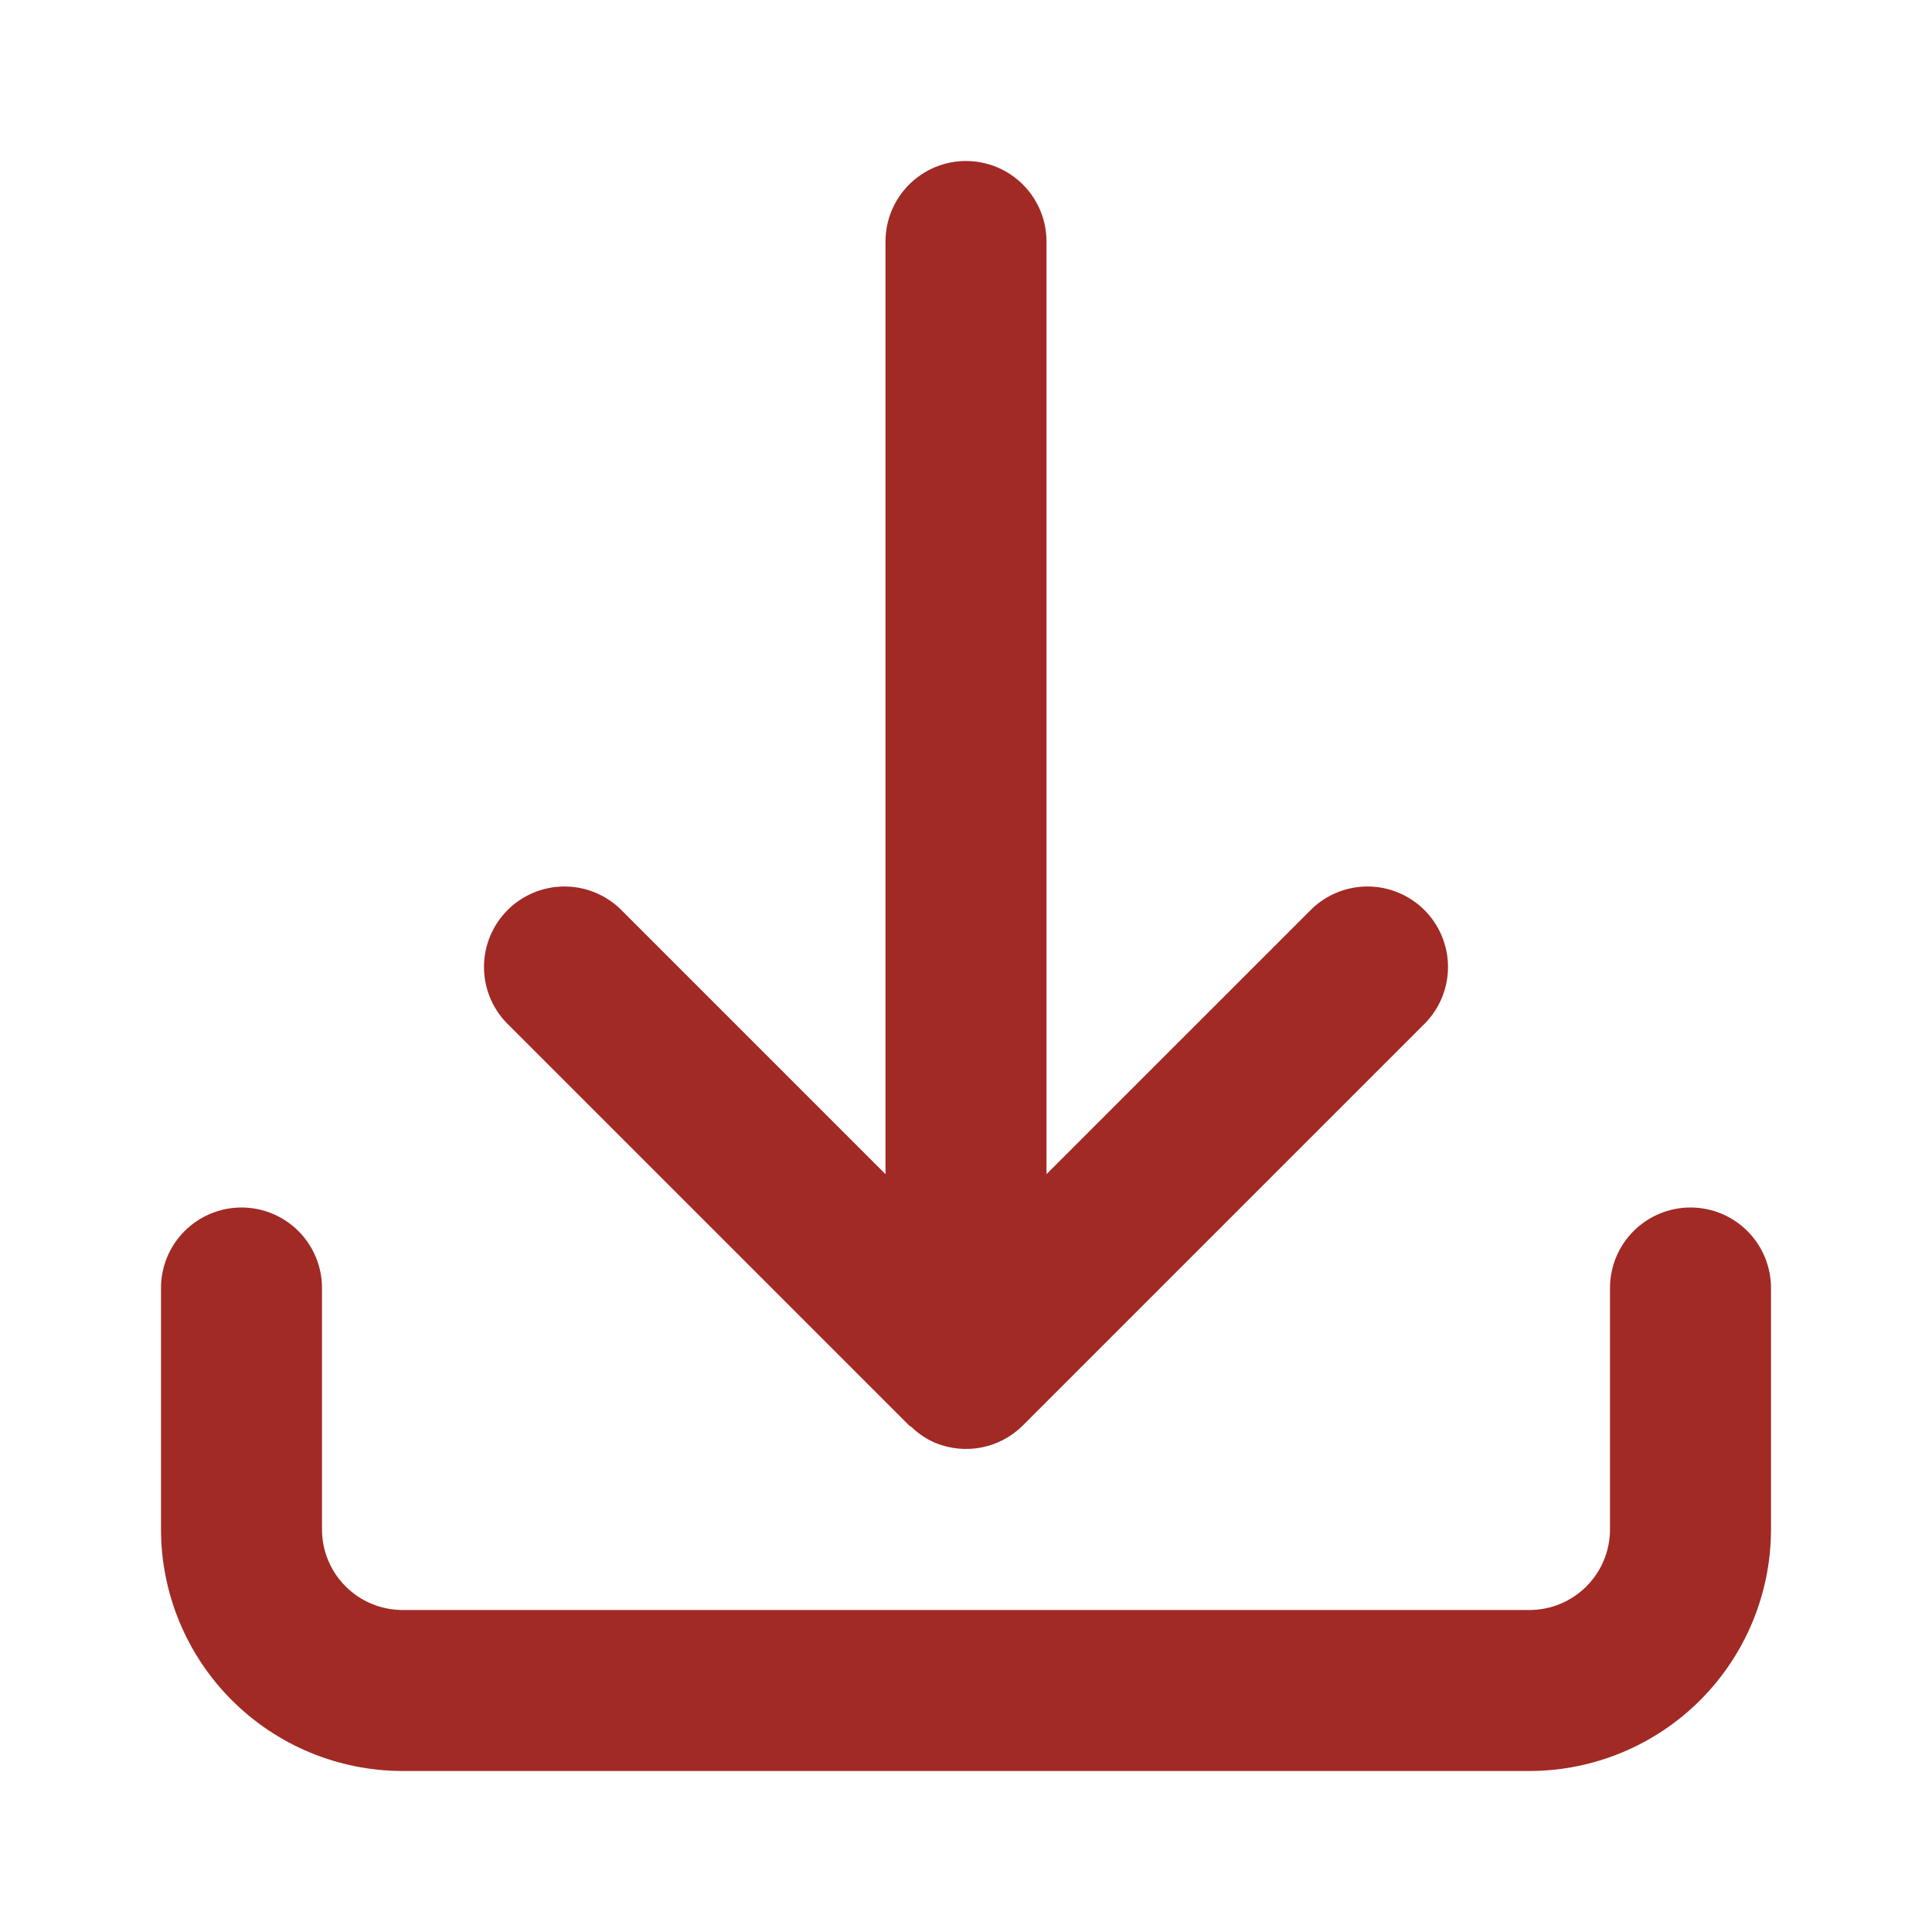
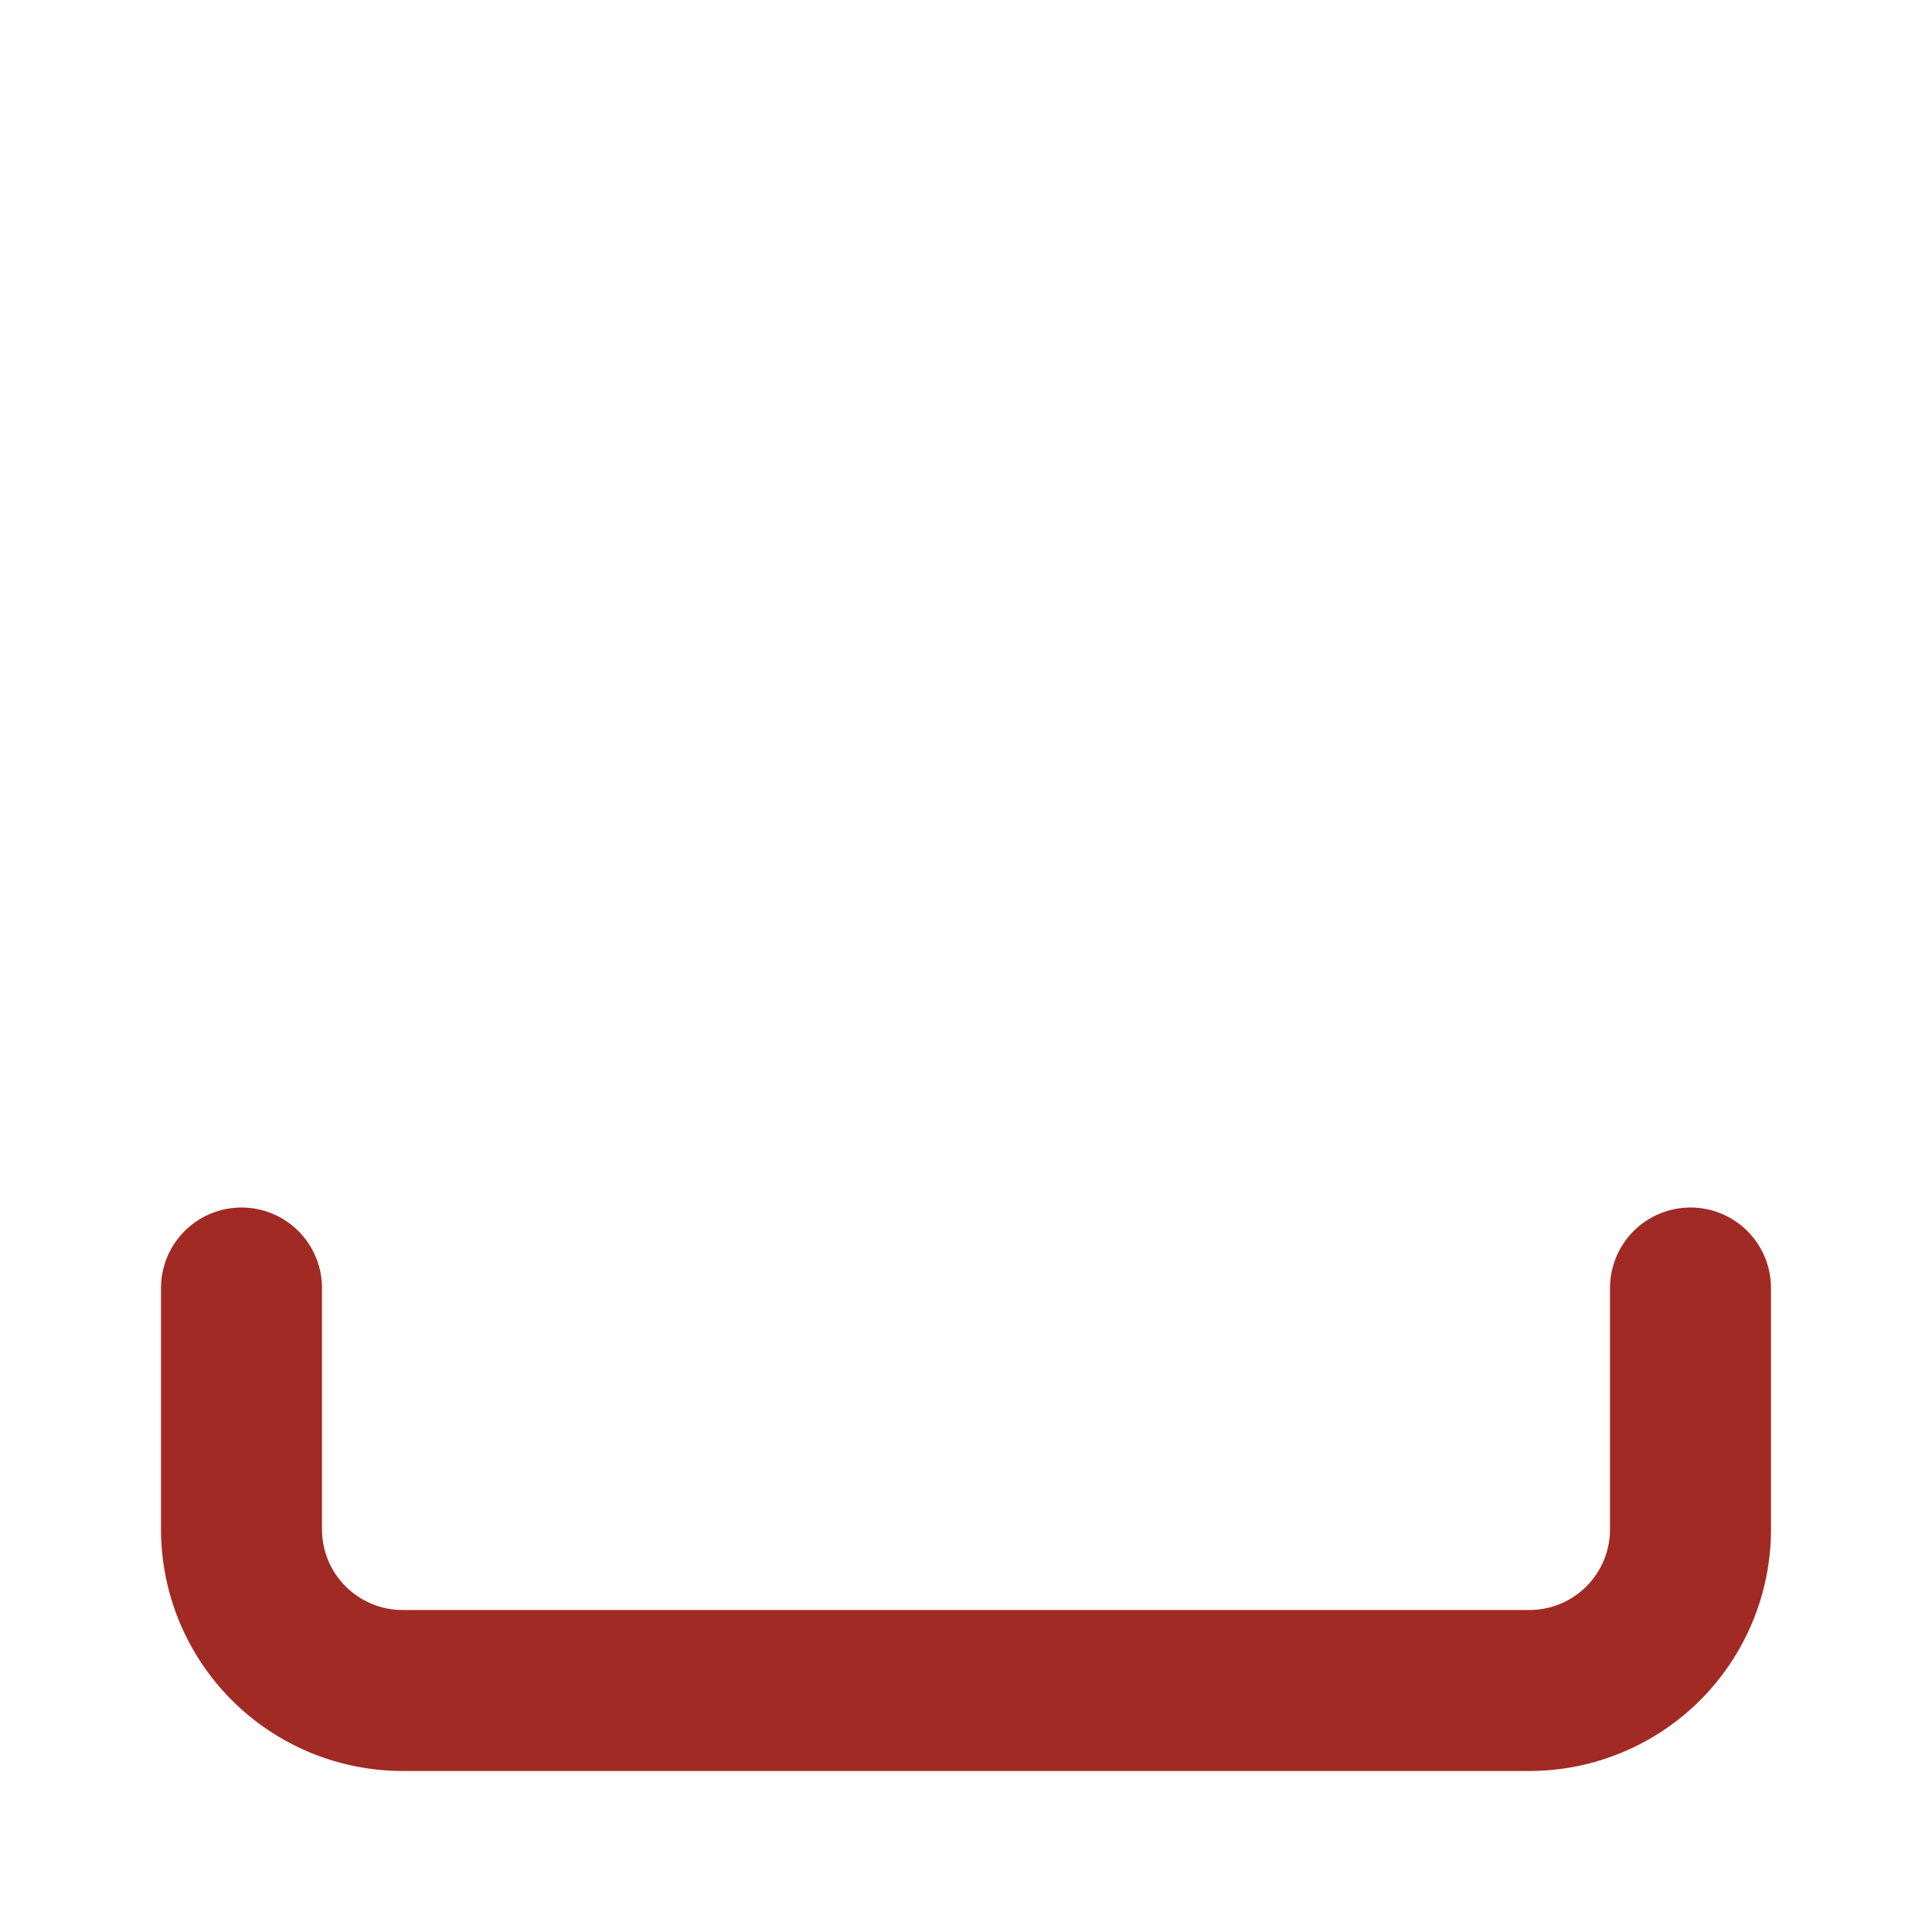
<svg xmlns="http://www.w3.org/2000/svg" width="512" height="512" viewBox="0 0 512 512" fill="none">
-   <path d="M240.917 377.749C241.113 377.945 241.376 378.001 241.576 378.189C243.393 379.949 245.513 381.366 247.833 382.374L247.899 382.387C251.79 383.987 256.067 384.401 260.193 383.576C264.318 382.751 268.107 380.723 271.082 377.749L377.749 271.083C381.635 267.059 383.785 261.67 383.737 256.077C383.688 250.483 381.444 245.132 377.489 241.177C373.534 237.222 368.183 234.978 362.589 234.929C356.996 234.881 351.607 237.031 347.584 240.917L277.333 311.166V64C277.333 58.342 275.085 52.916 271.085 48.915C267.084 44.914 261.658 42.666 256 42.666C250.342 42.666 244.915 44.914 240.915 48.915C236.914 52.916 234.666 58.342 234.666 64V311.166L164.416 240.917C160.392 237.031 155.003 234.881 149.41 234.929C143.816 234.978 138.465 237.222 134.51 241.177C130.555 245.132 128.311 250.483 128.263 256.077C128.214 261.67 130.364 267.059 134.25 271.083L240.917 377.749Z" fill="#A12A25" />
  <path d="M426.666 341.333V405.333C426.66 410.99 424.411 416.412 420.411 420.412C416.412 424.412 410.989 426.661 405.333 426.667H106.666C101.01 426.659 95.588 424.409 91.589 420.41C87.59 416.411 85.34 410.989 85.333 405.333V341.333C85.333 335.675 83.085 330.249 79.084 326.248C75.084 322.248 69.657 320 63.999 320C58.341 320 52.915 322.248 48.914 326.248C44.914 330.249 42.666 335.675 42.666 341.333V405.333C42.685 422.301 49.434 438.569 61.432 450.568C73.43 462.566 89.698 469.315 106.666 469.333H405.333C422.301 469.315 438.569 462.566 450.567 450.568C462.565 438.569 469.314 422.301 469.333 405.333V341.333C469.333 335.675 467.085 330.249 463.084 326.248C459.084 322.248 453.657 320 447.999 320C442.341 320 436.915 322.248 432.914 326.248C428.914 330.249 426.666 335.675 426.666 341.333Z" fill="#A12A25" />
</svg>